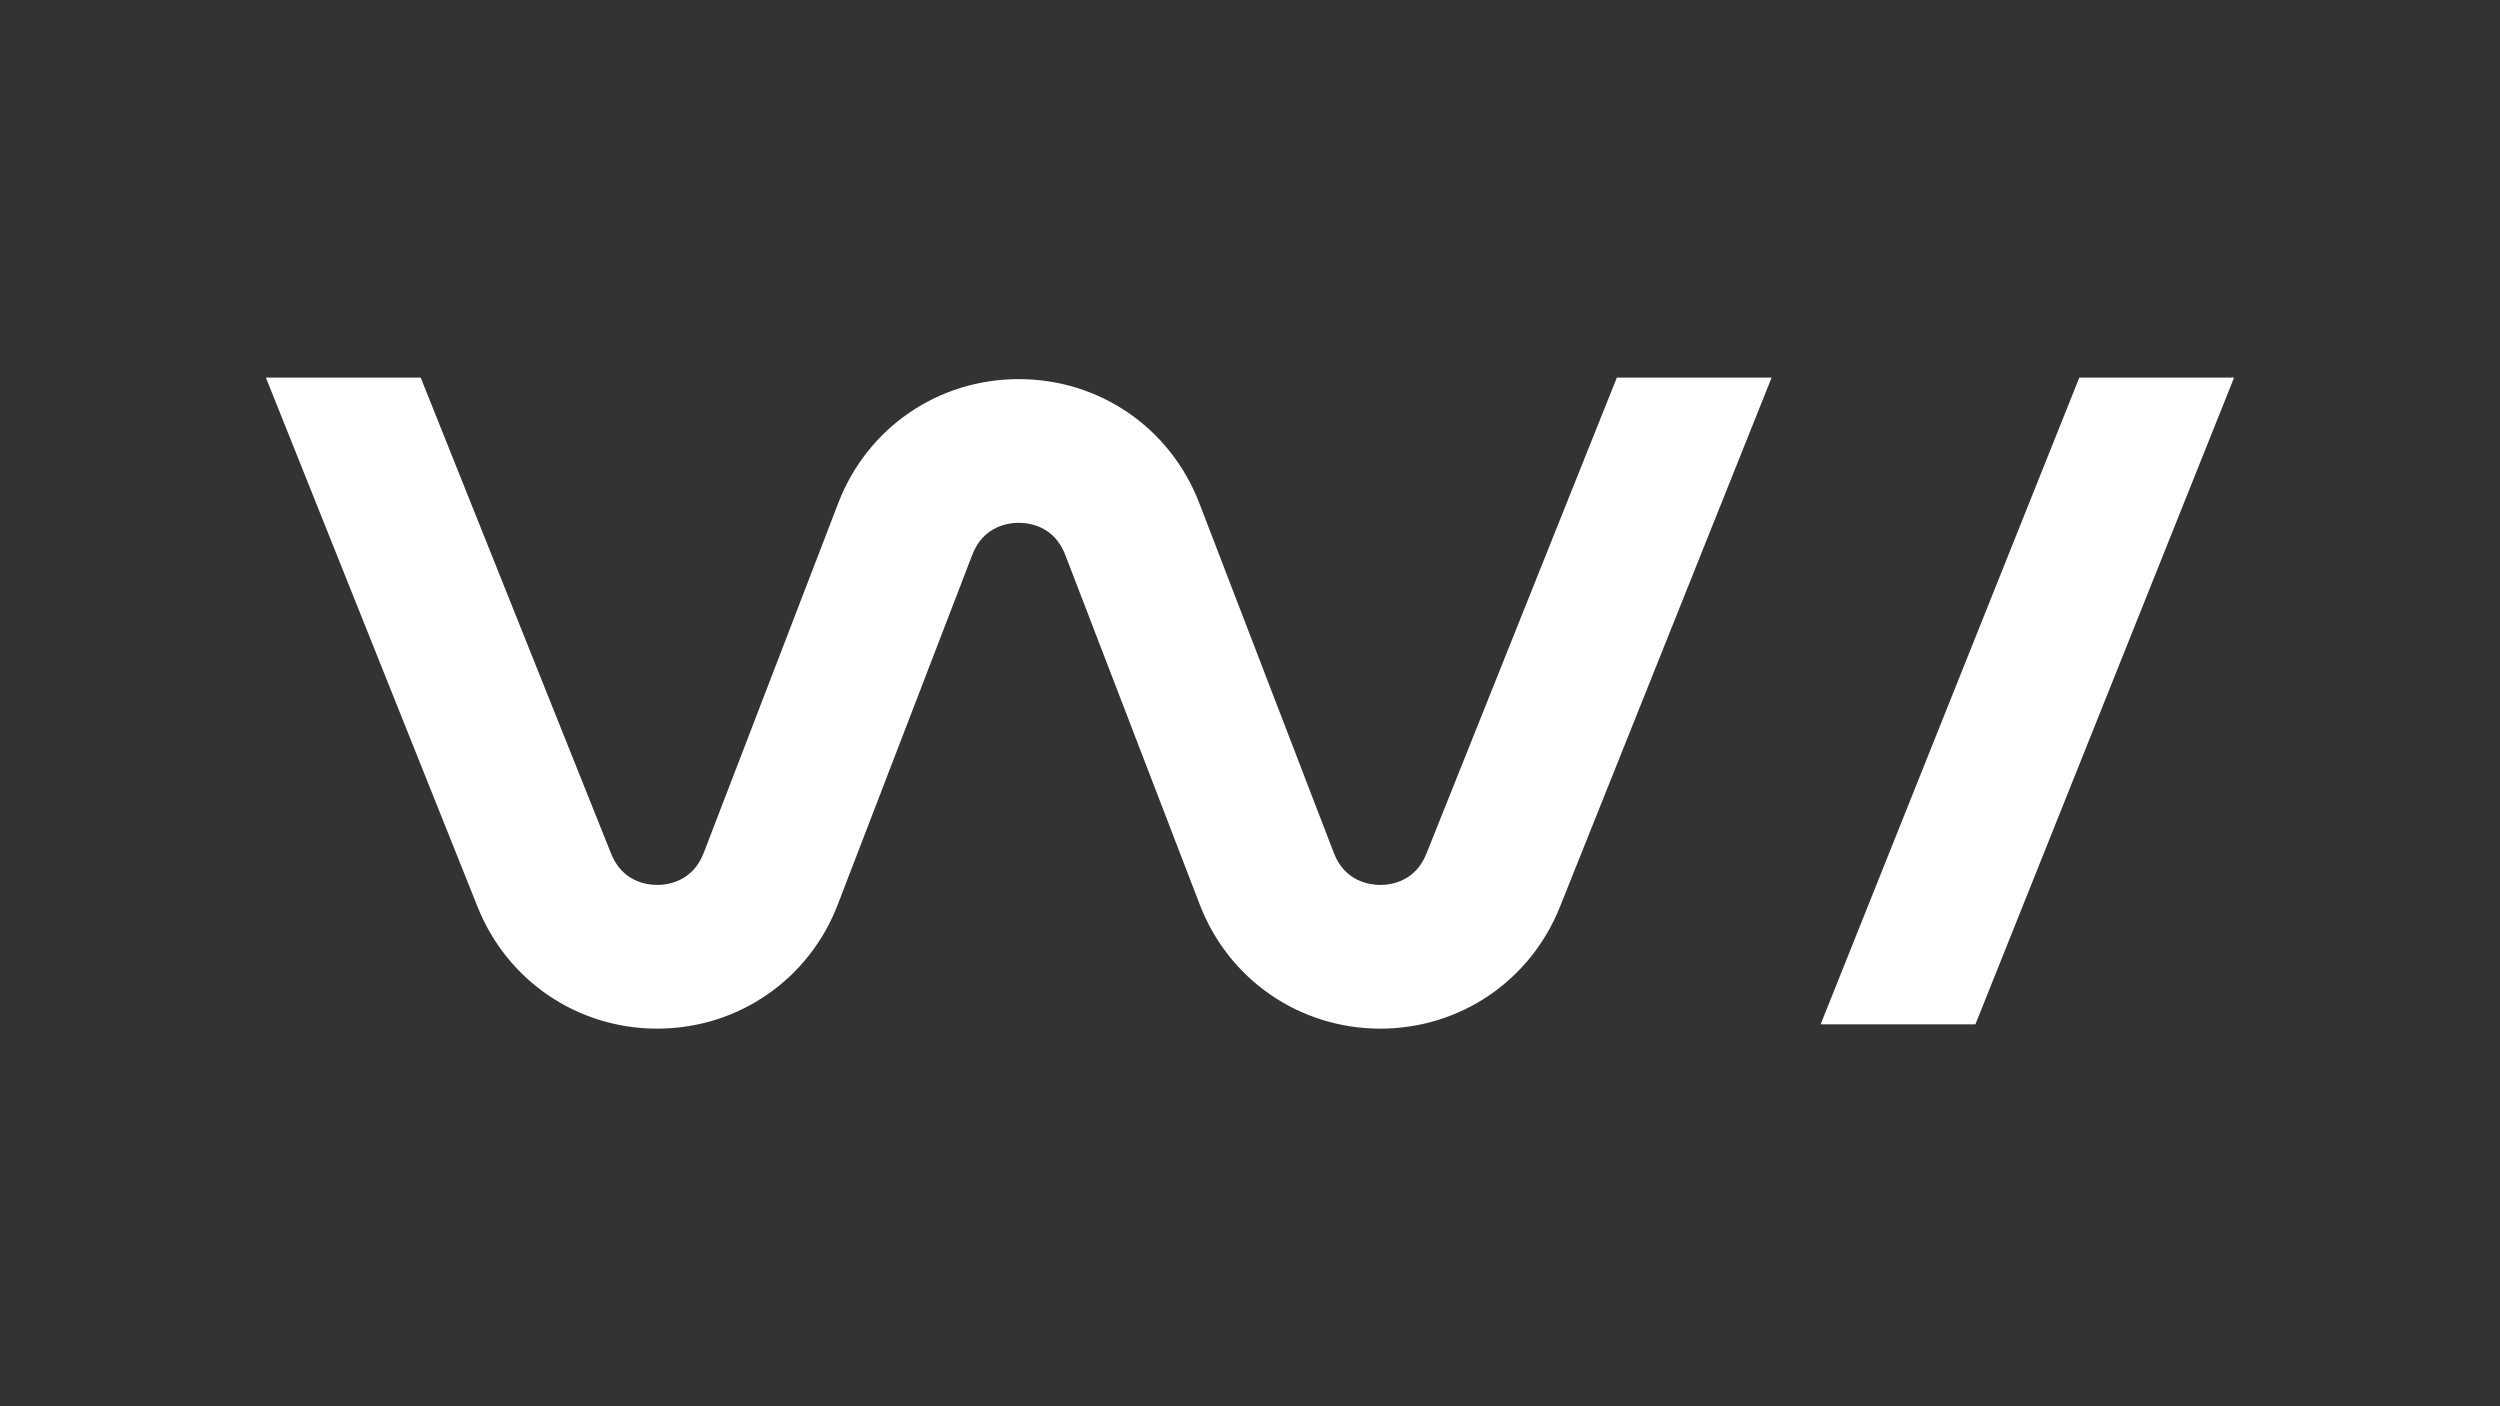
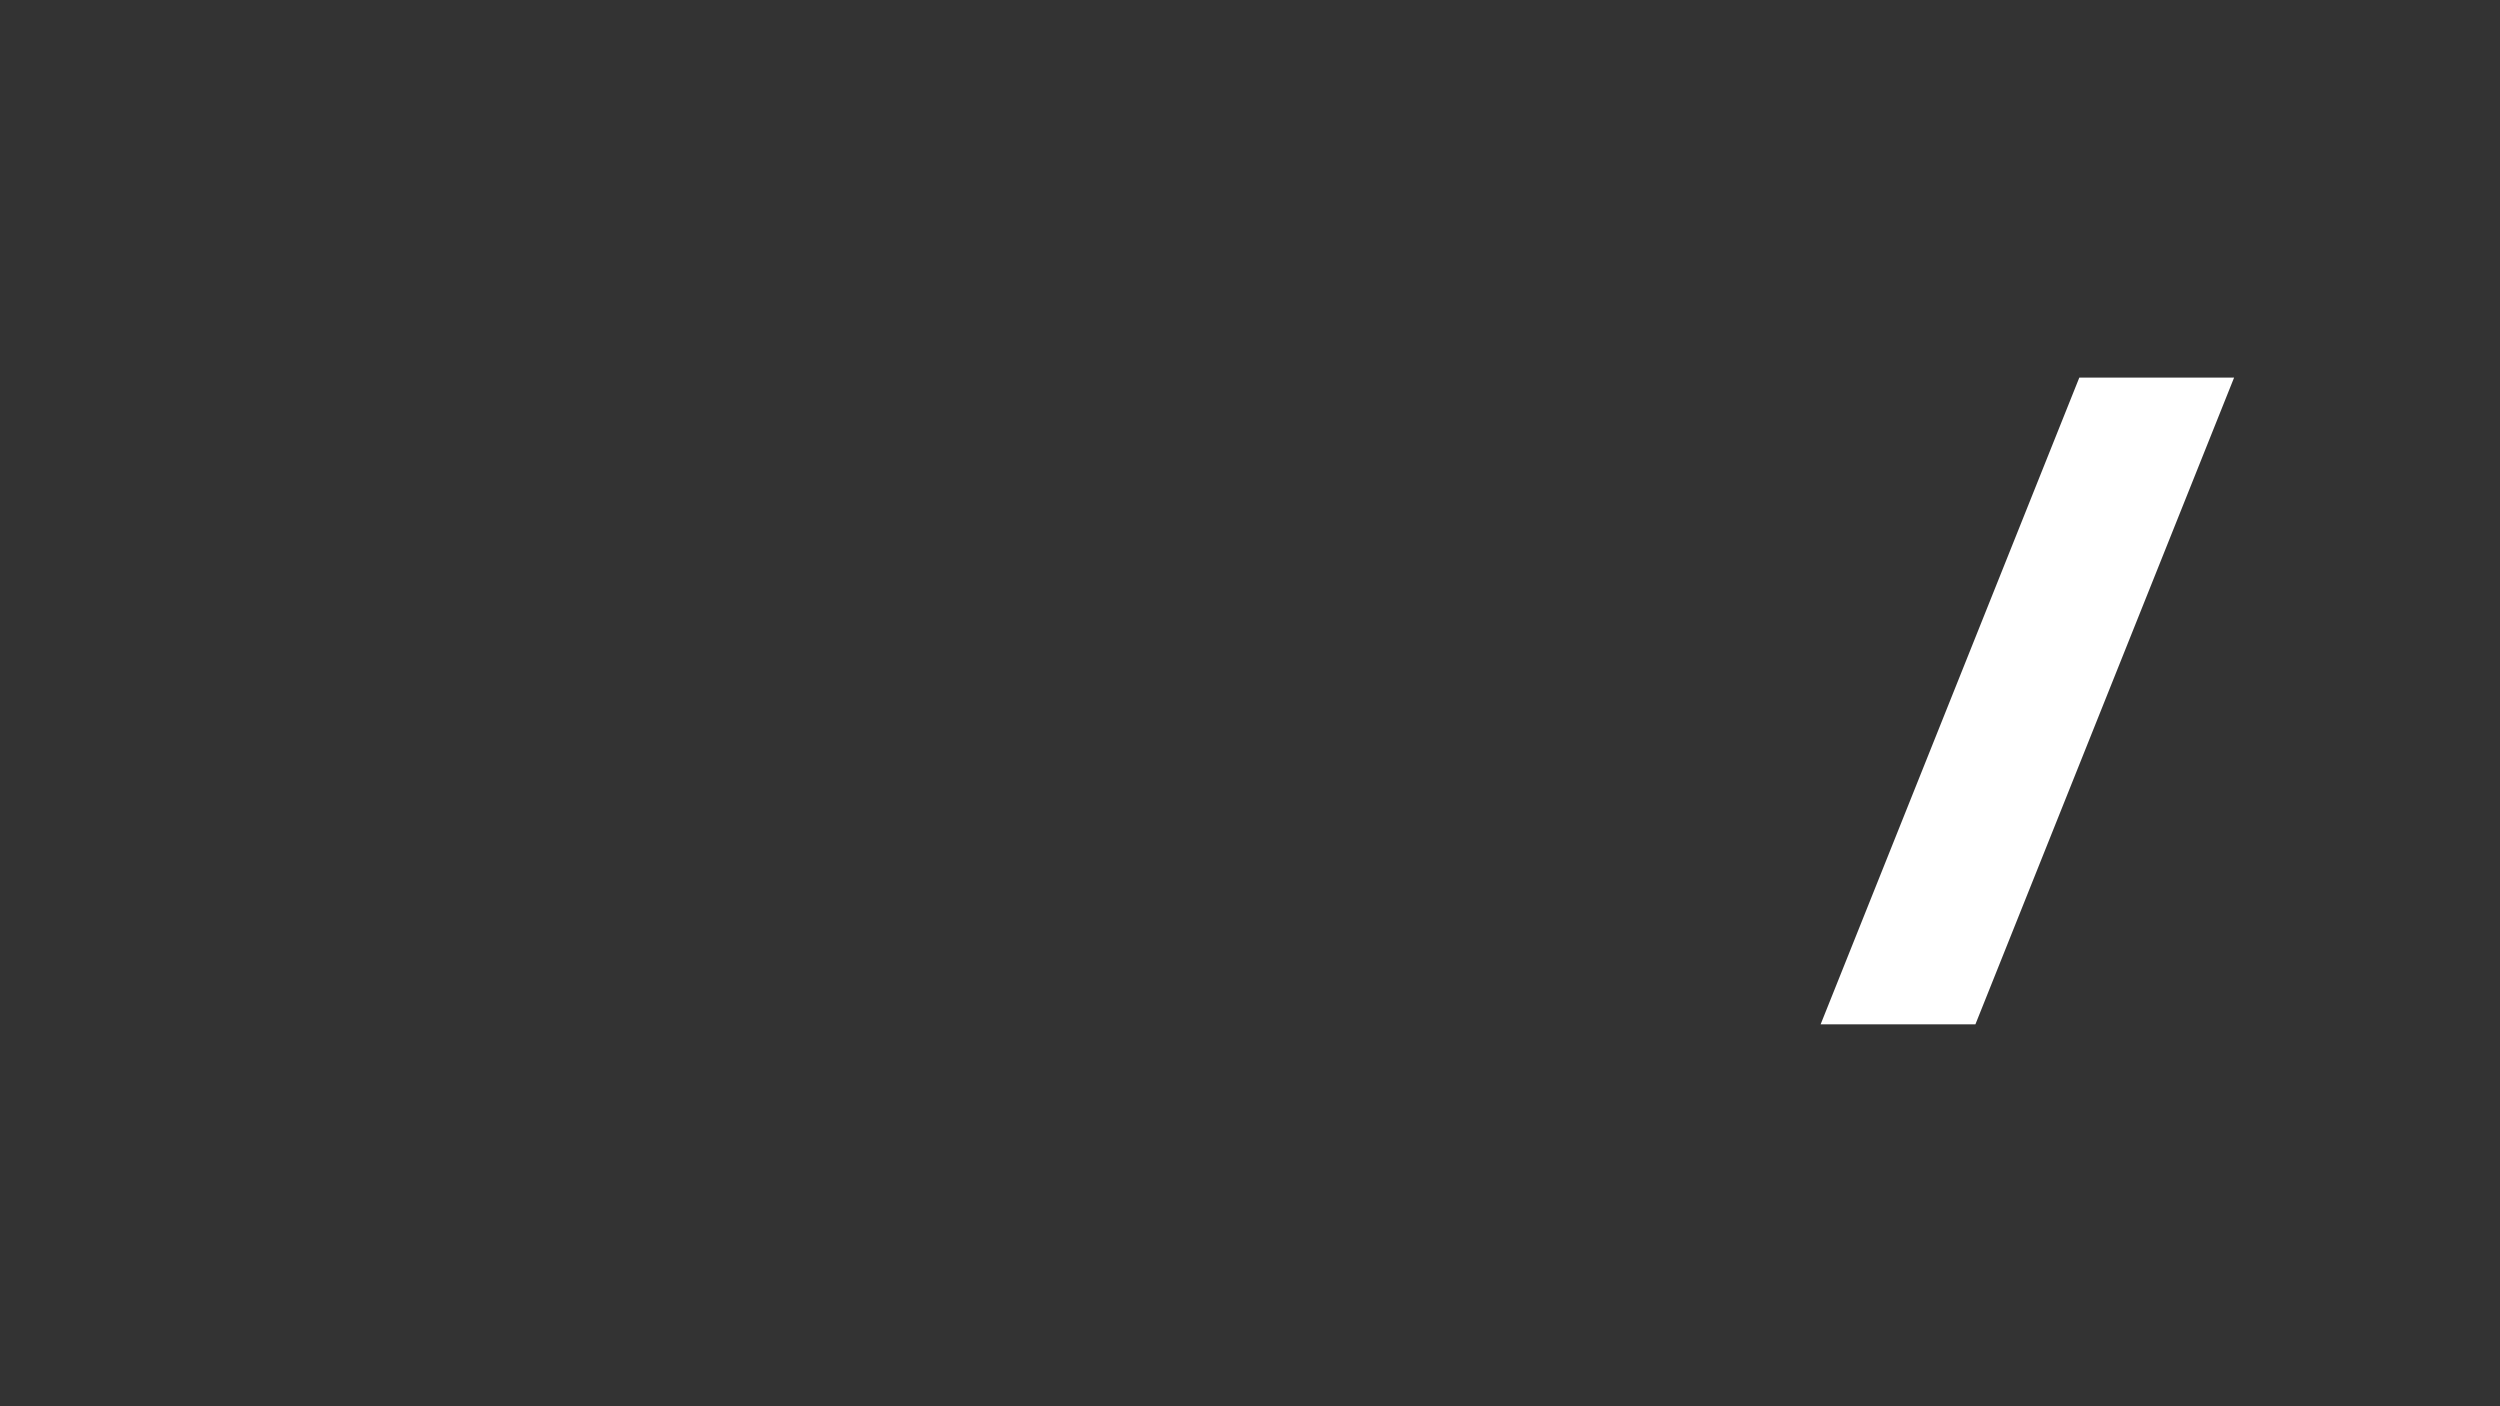
<svg xmlns="http://www.w3.org/2000/svg" version="1.1" id="Layer_1" x="0px" y="0px" viewBox="0 0 1920 1080" style="enable-background:new 0 0 1920 1080;" xml:space="preserve">
  <rect x="0" y="0" width="1920" height="1080" fill="#333333" stroke="none" />
  <style type="text/css">
	.st0{fill:#FFFFFF;}
</style>
  <g>
-     <path class="st0" d="M1095.49,655.62c-8.61,21.58-27.43,24.01-35.43,24.01h-0.28c-7.84-0.06-26.93-2.54-35.37-24.5L921.04,386.36   c-22.24-57.84-76.66-95.2-138.63-95.2s-116.39,37.36-138.63,95.2L540.41,655.12c-8.44,21.96-27.54,24.45-35.37,24.5h-0.28   c-8,0-26.82-2.43-35.43-24.01L323.09,290H204.21l162.64,406.62C389.59,753.41,443.62,790,504.76,790h0.99   c61.53-0.44,115.56-37.8,137.64-95.26l103.37-268.76c8.5-22.08,27.76-24.45,35.65-24.45c7.89,0,27.15,2.37,35.65,24.45   l103.37,268.76c22.08,57.45,76.1,94.81,137.64,95.26h0.99c61.15,0,115.18-36.59,137.91-93.38L1360.61,290h-118.87L1095.49,655.62z" />
    <polygon class="st0" points="1398.24,786.69 1517.11,786.69 1715.79,290 1596.91,290  " />
  </g>
</svg>